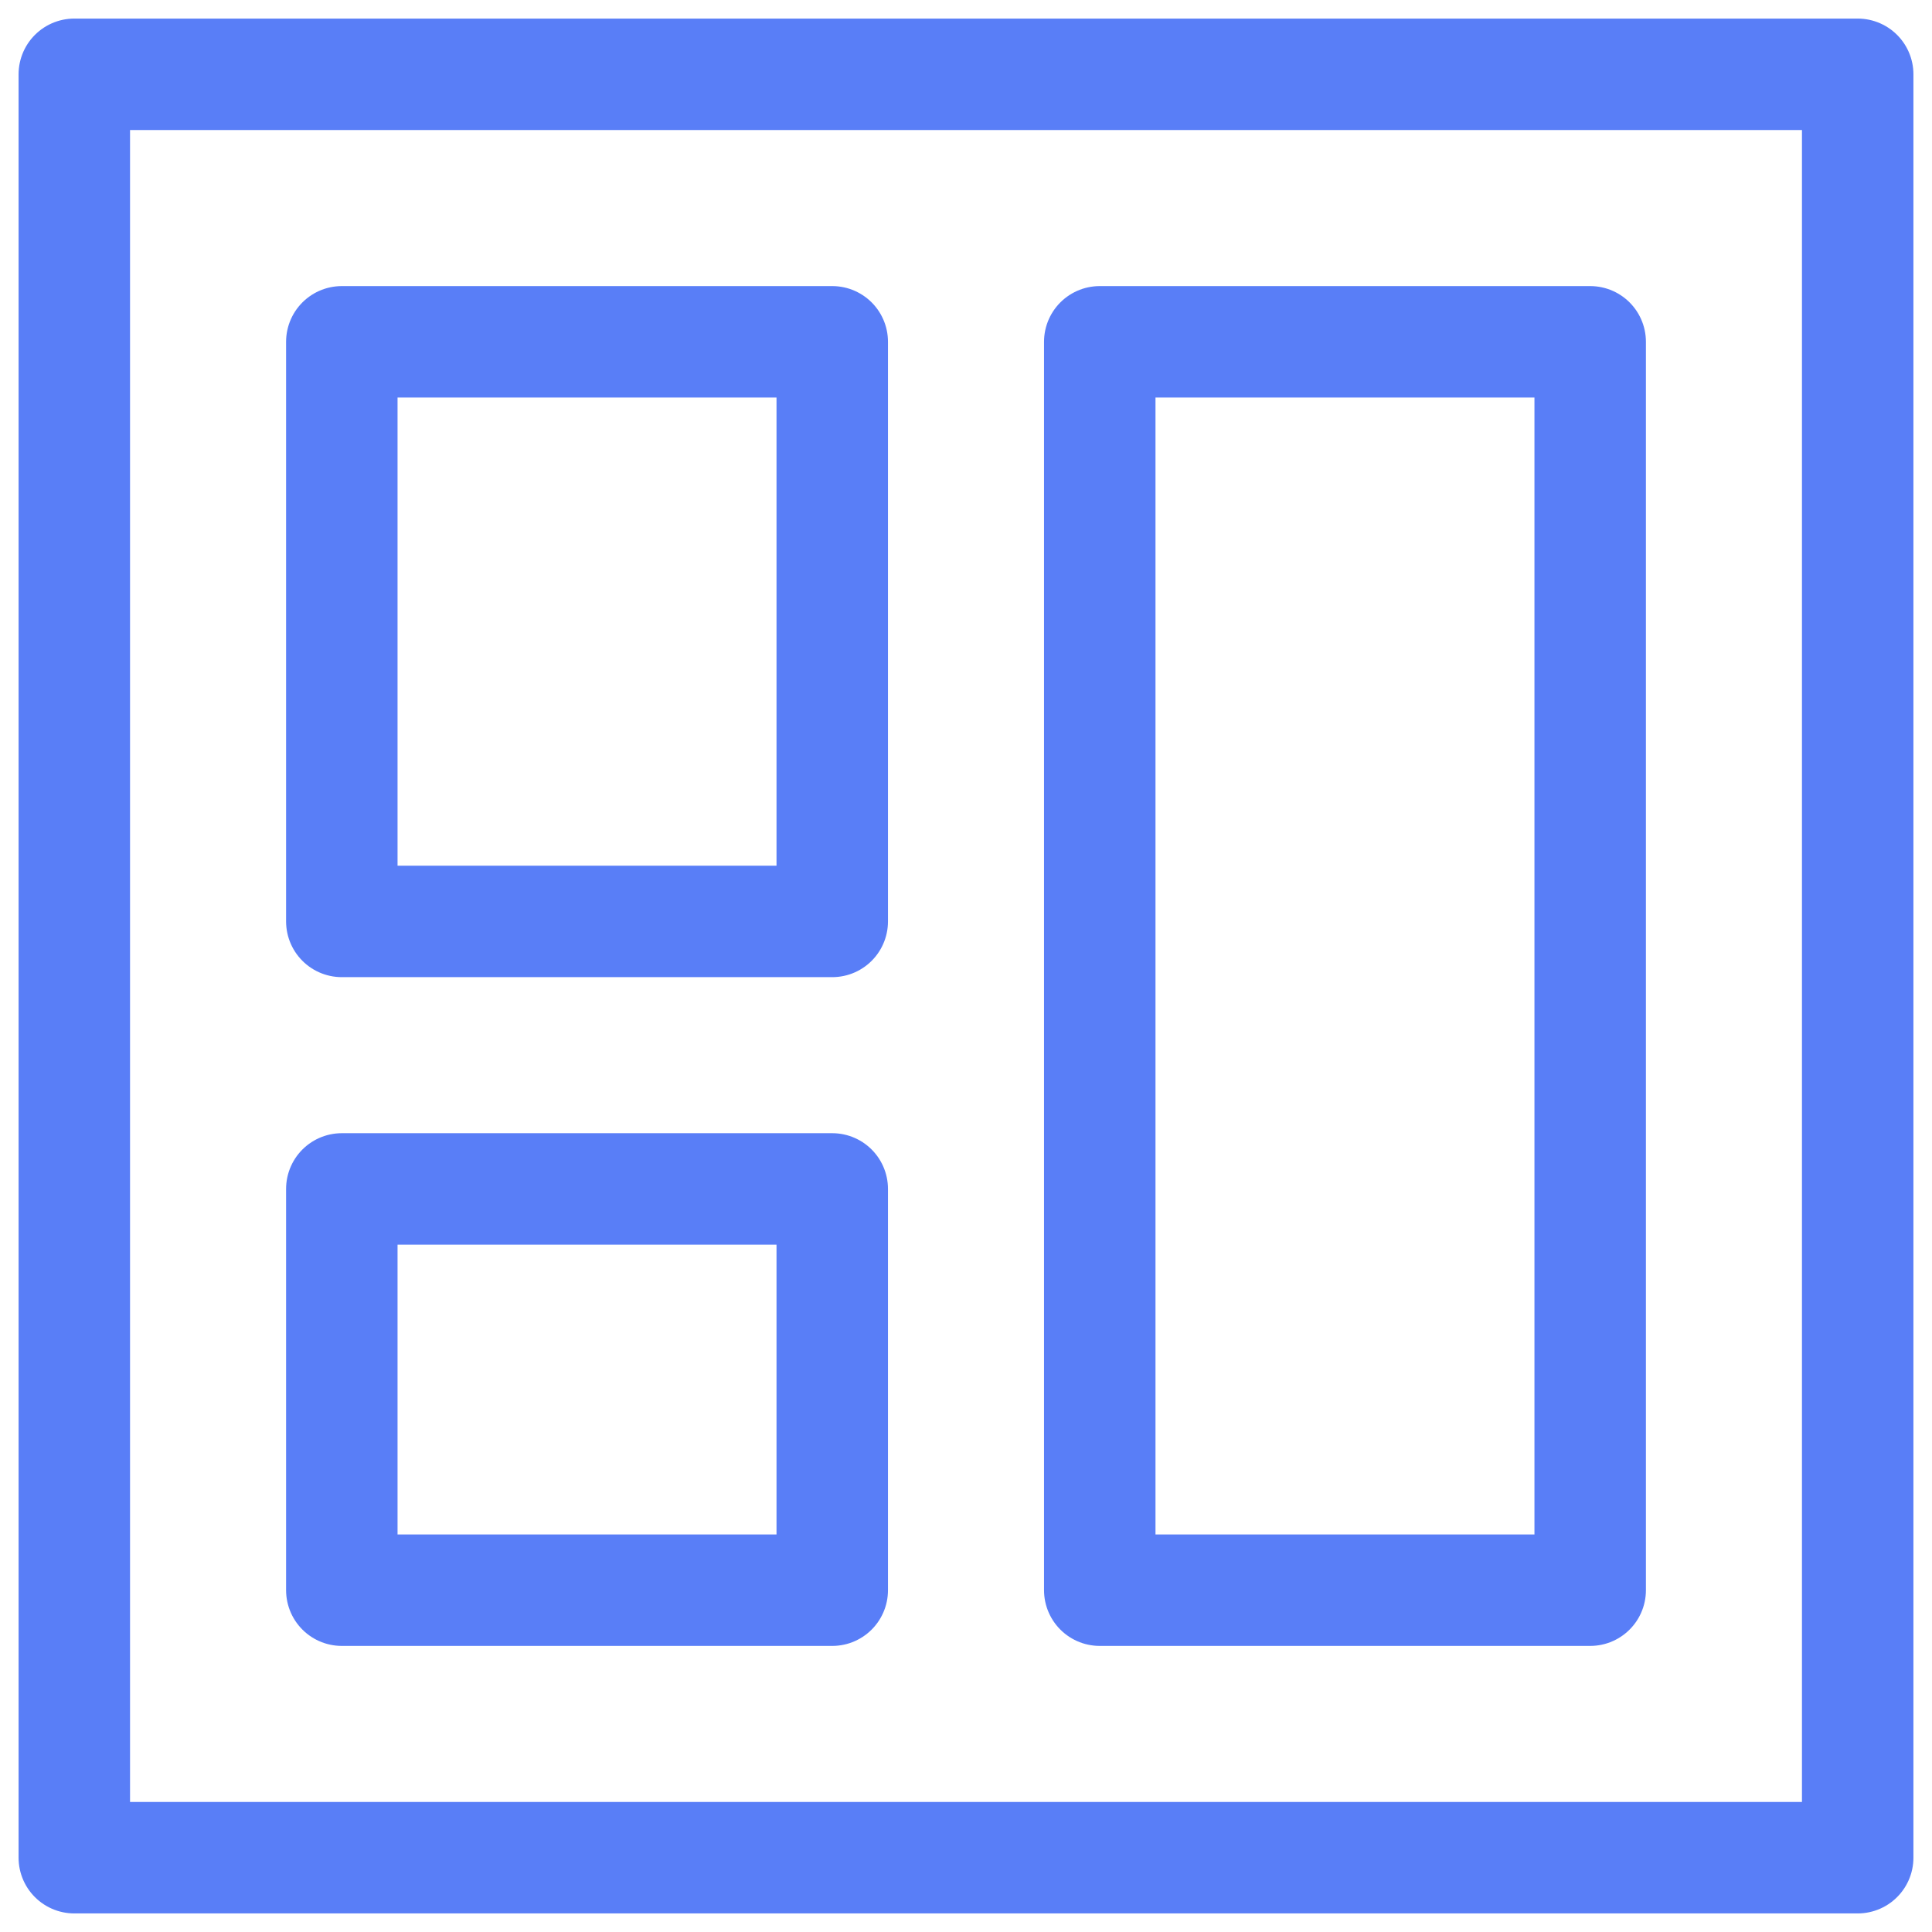
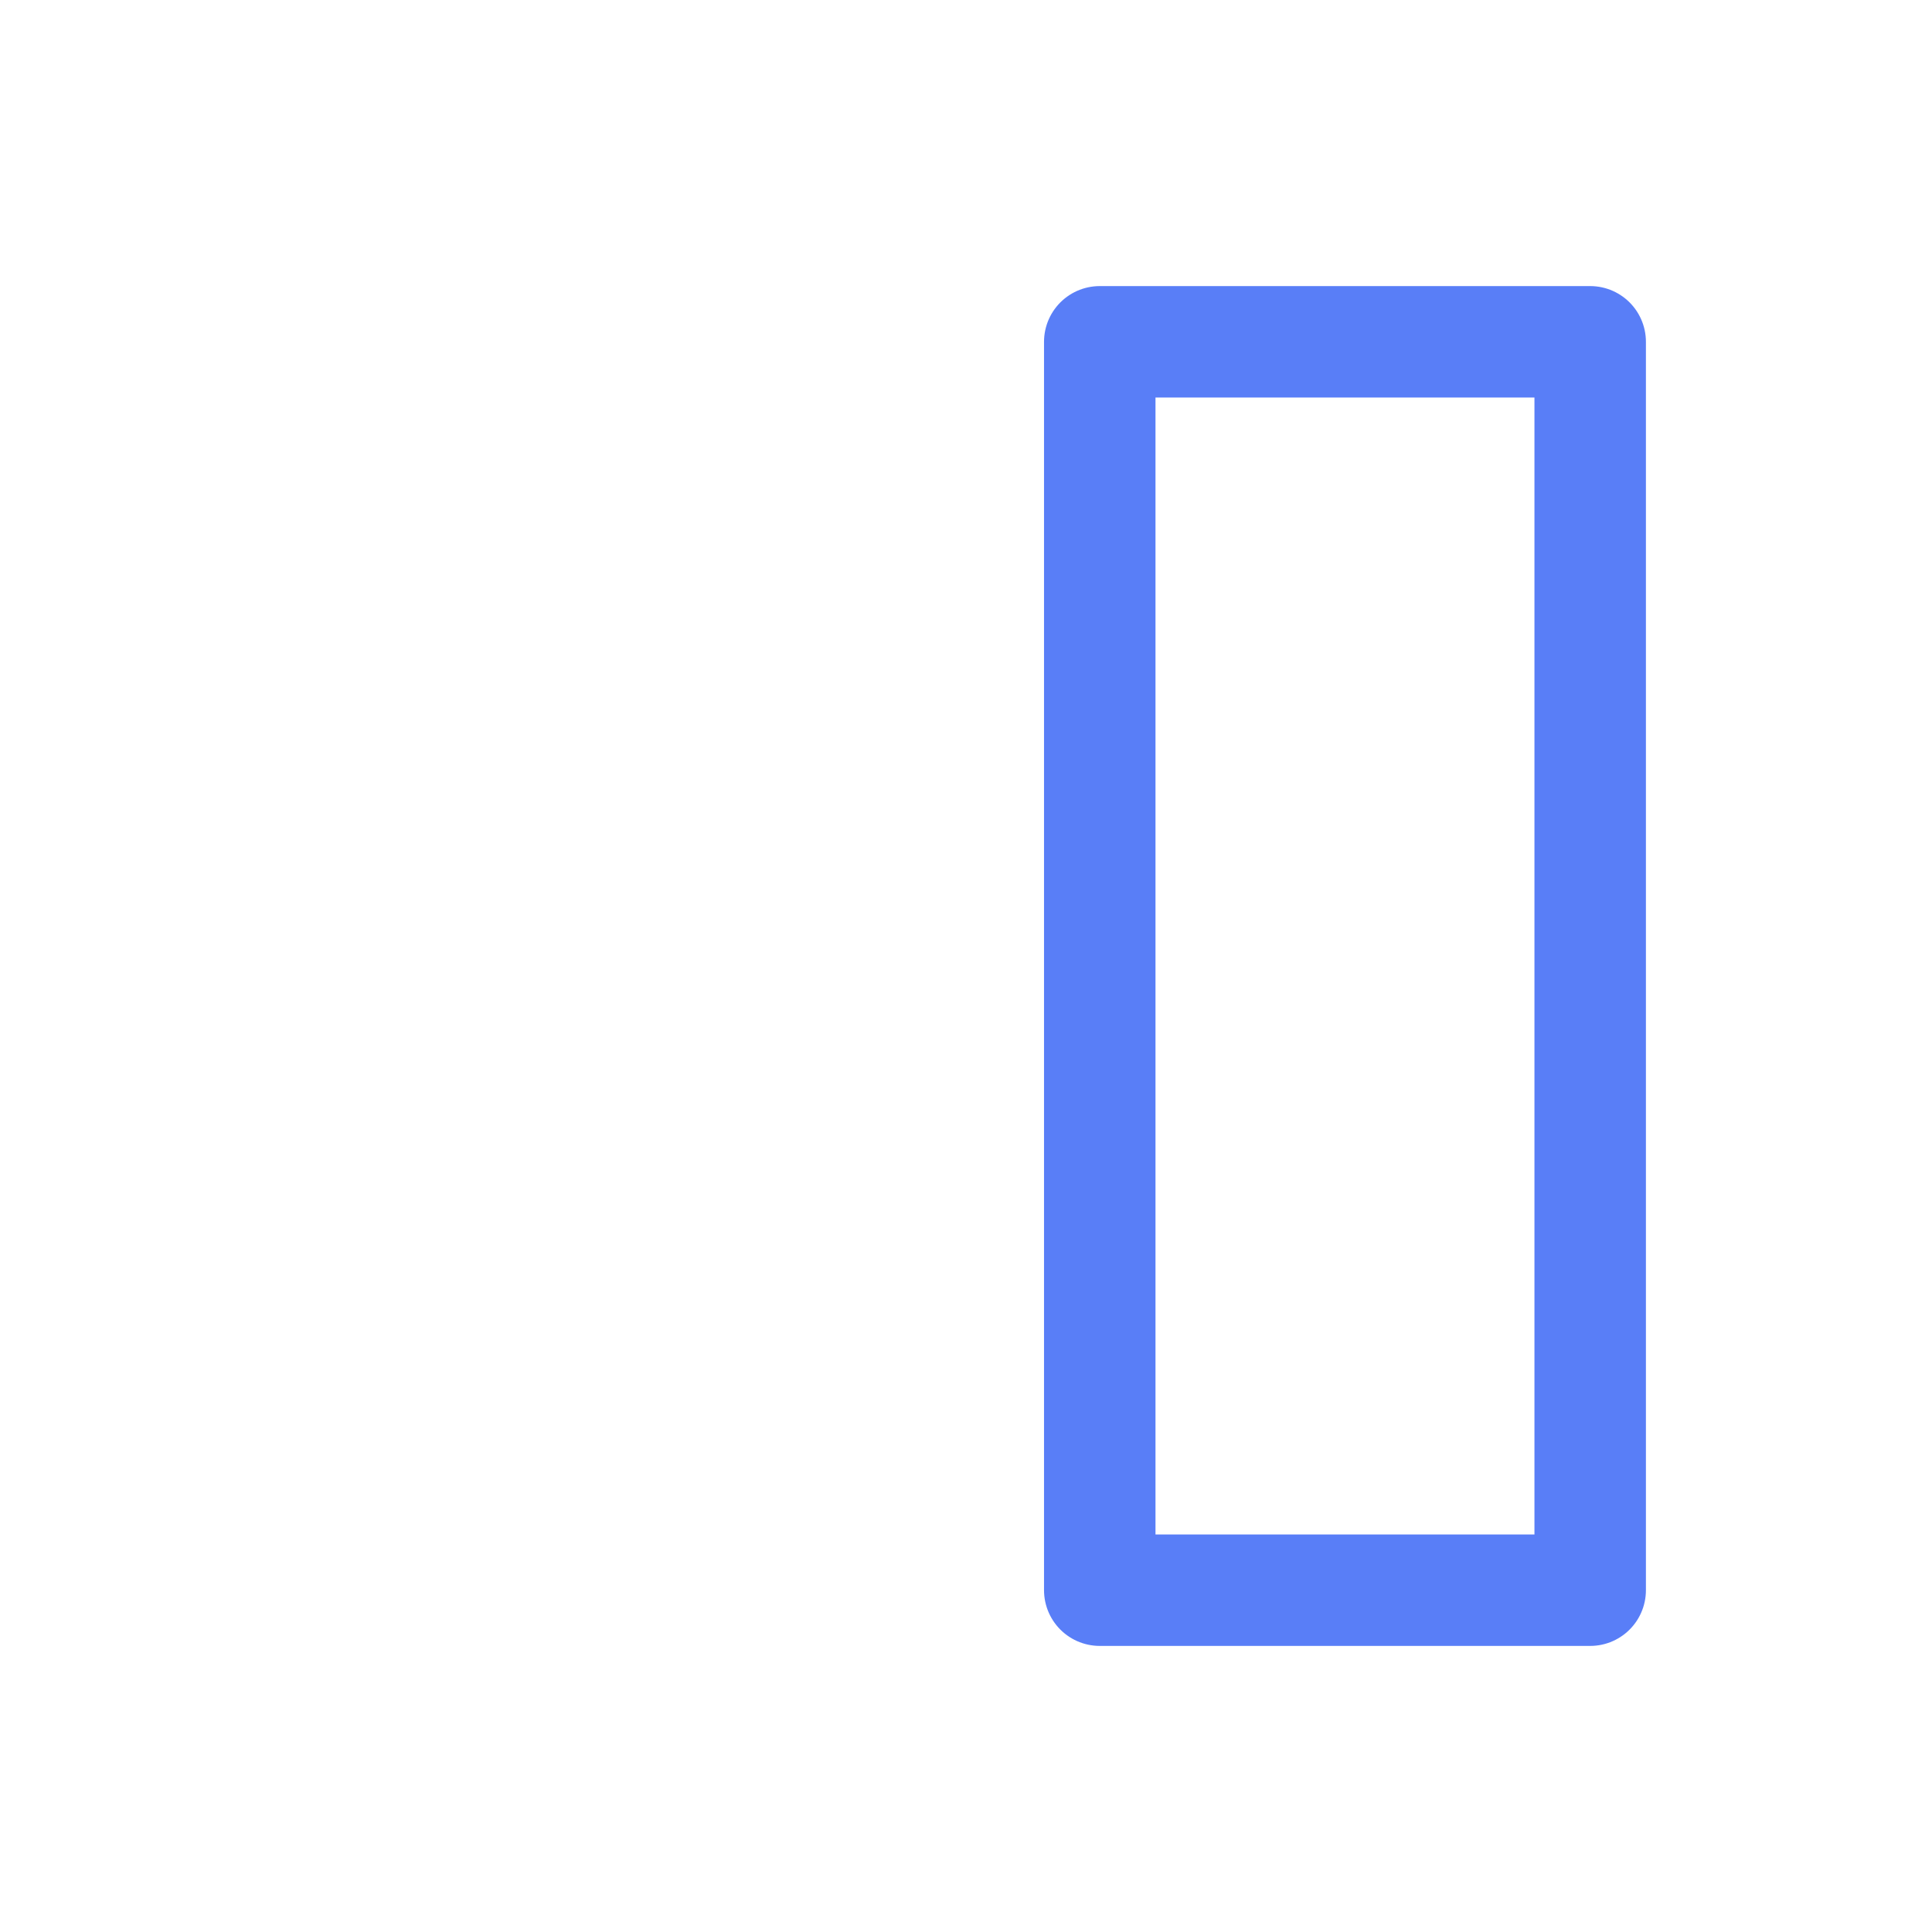
<svg xmlns="http://www.w3.org/2000/svg" width="26" height="26" viewBox="0 0 26 26" fill="none">
-   <path d="M25 1H1V25H25V1Z" stroke="#597EF7" stroke-width="1.5" stroke-miterlimit="10" stroke-linecap="round" stroke-linejoin="round" />
-   <path d="M11.2 4.6H4.6V12.4H11.2V4.6Z" stroke="#597EF7" stroke-width="1.5" stroke-miterlimit="10" stroke-linecap="round" stroke-linejoin="round" />
-   <path d="M11.2 16H4.6V21.4H11.2V16Z" stroke="#597EF7" stroke-width="1.5" stroke-miterlimit="10" stroke-linecap="round" stroke-linejoin="round" />
  <path d="M21.4 4.6H14.8V21.4H21.4V4.6Z" stroke="#597EF7" stroke-width="1.5" stroke-miterlimit="10" stroke-linecap="round" stroke-linejoin="round" />
</svg>